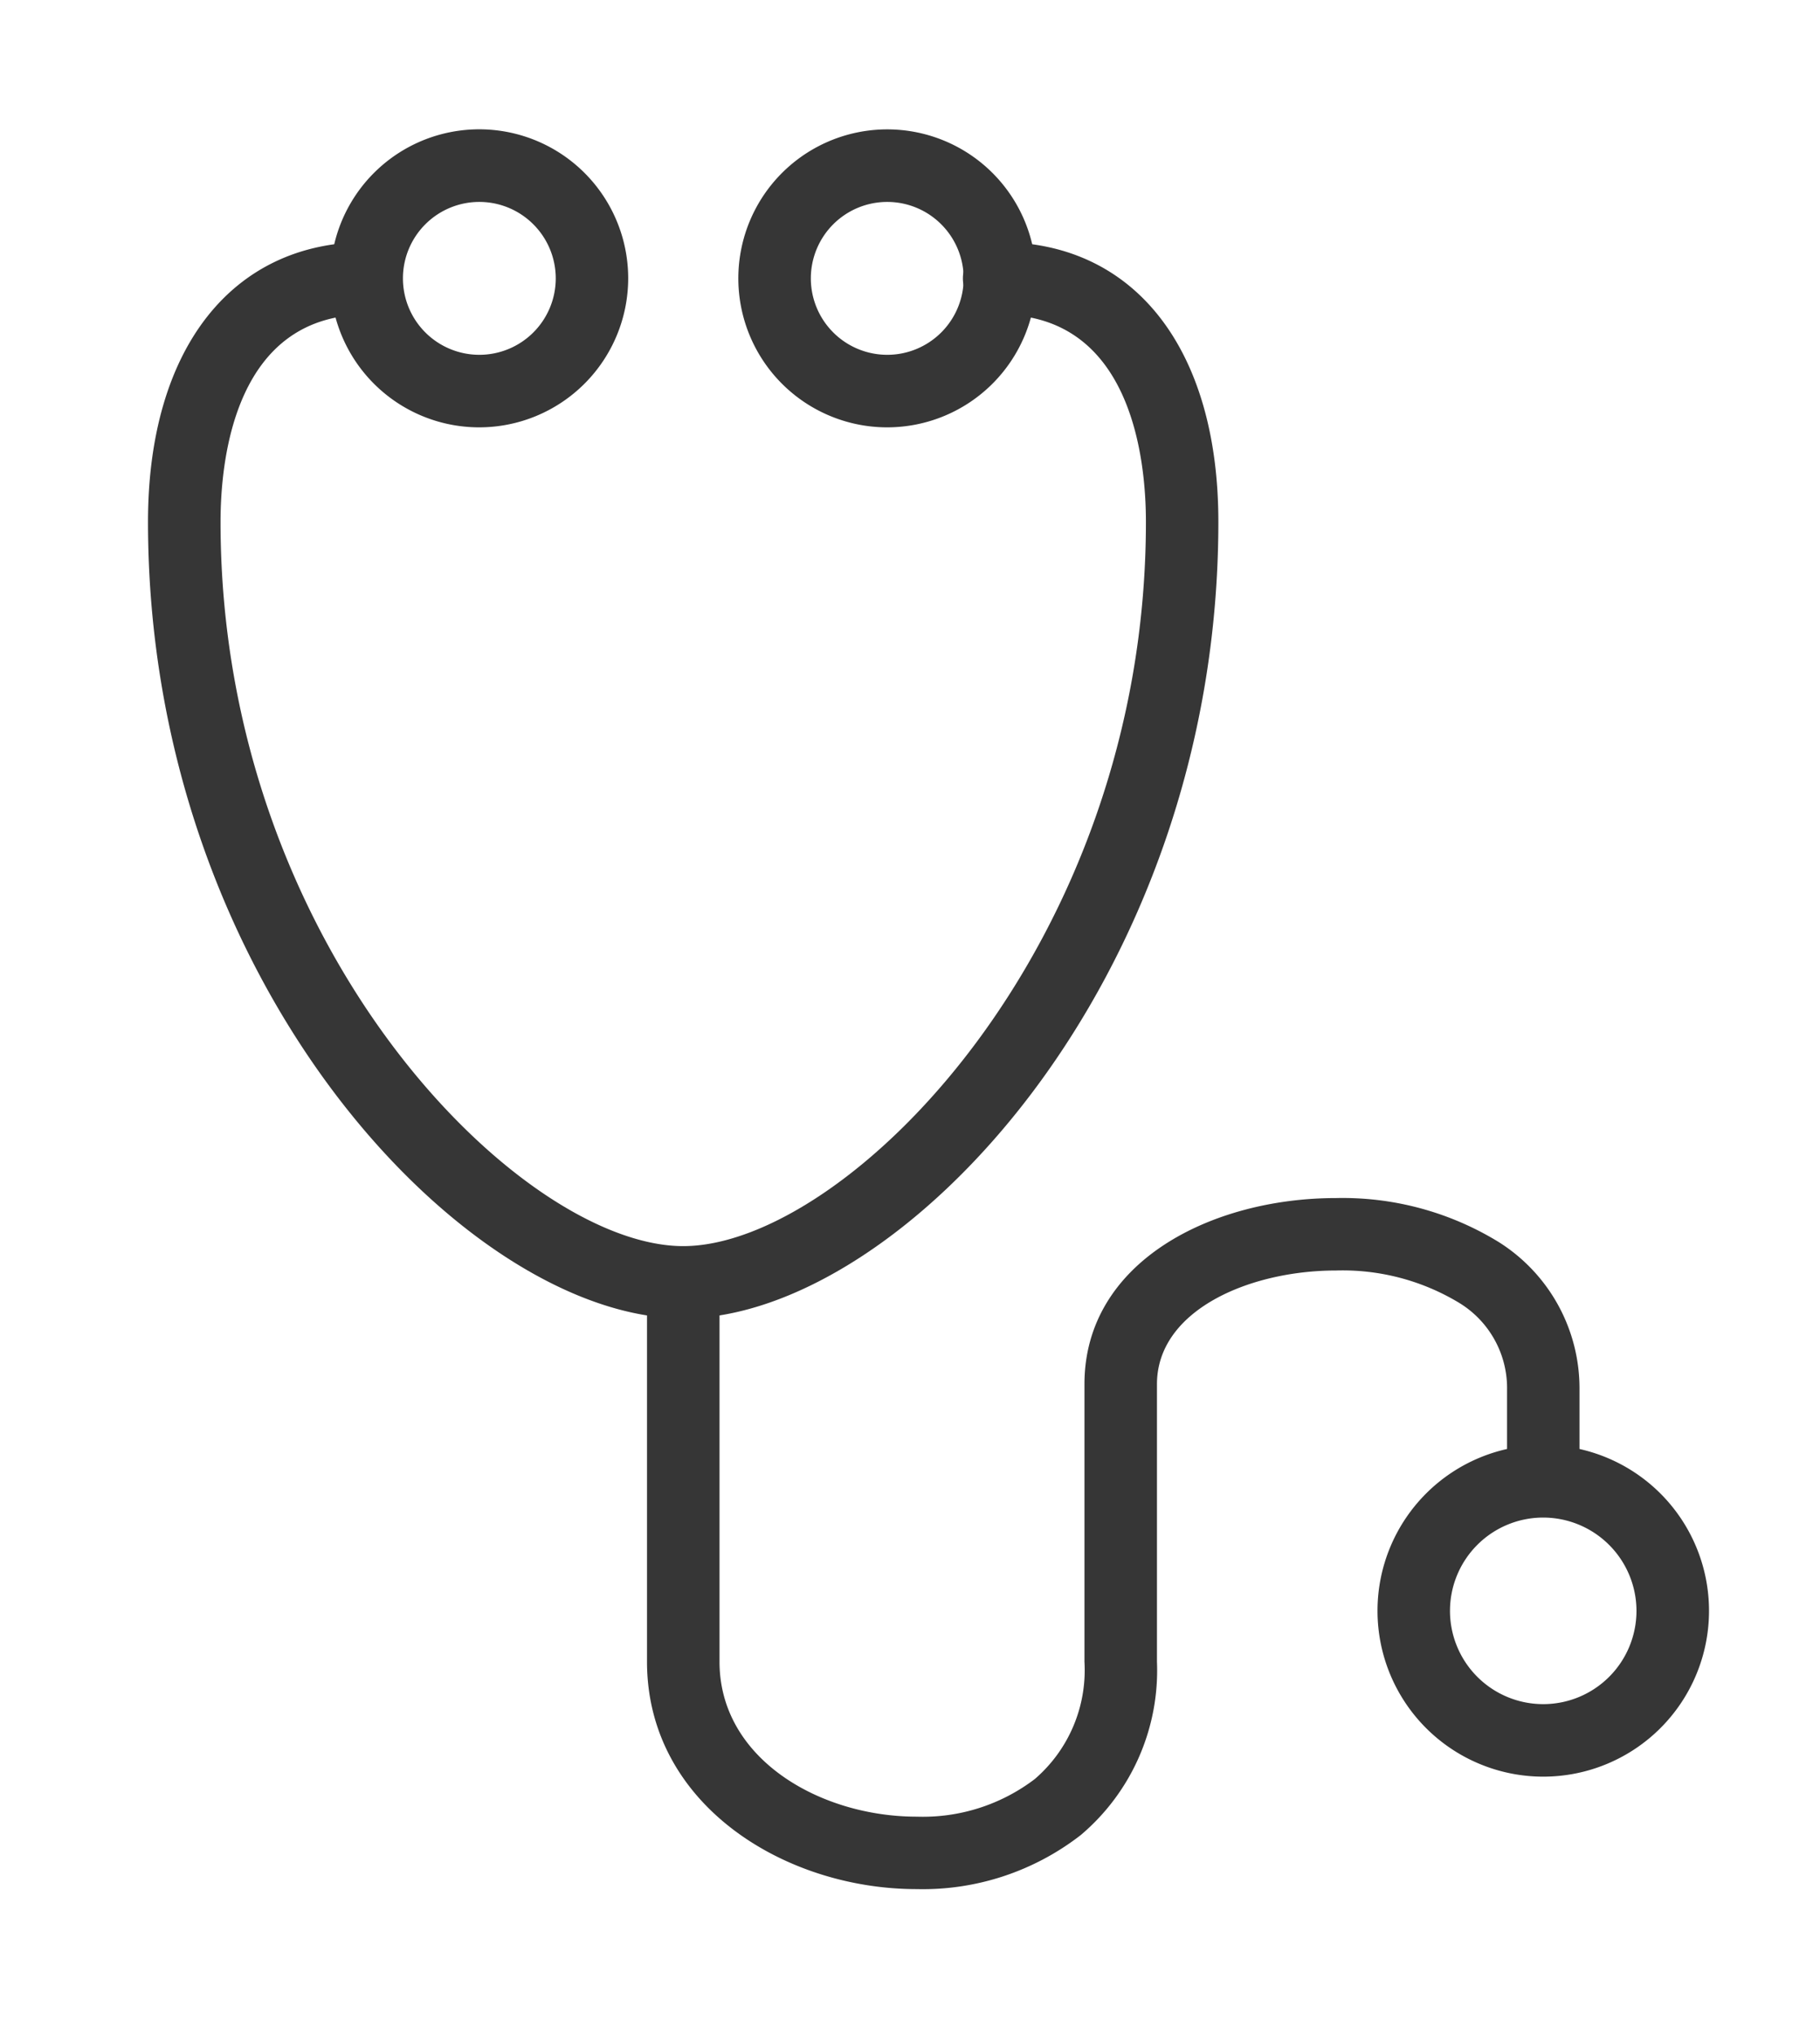
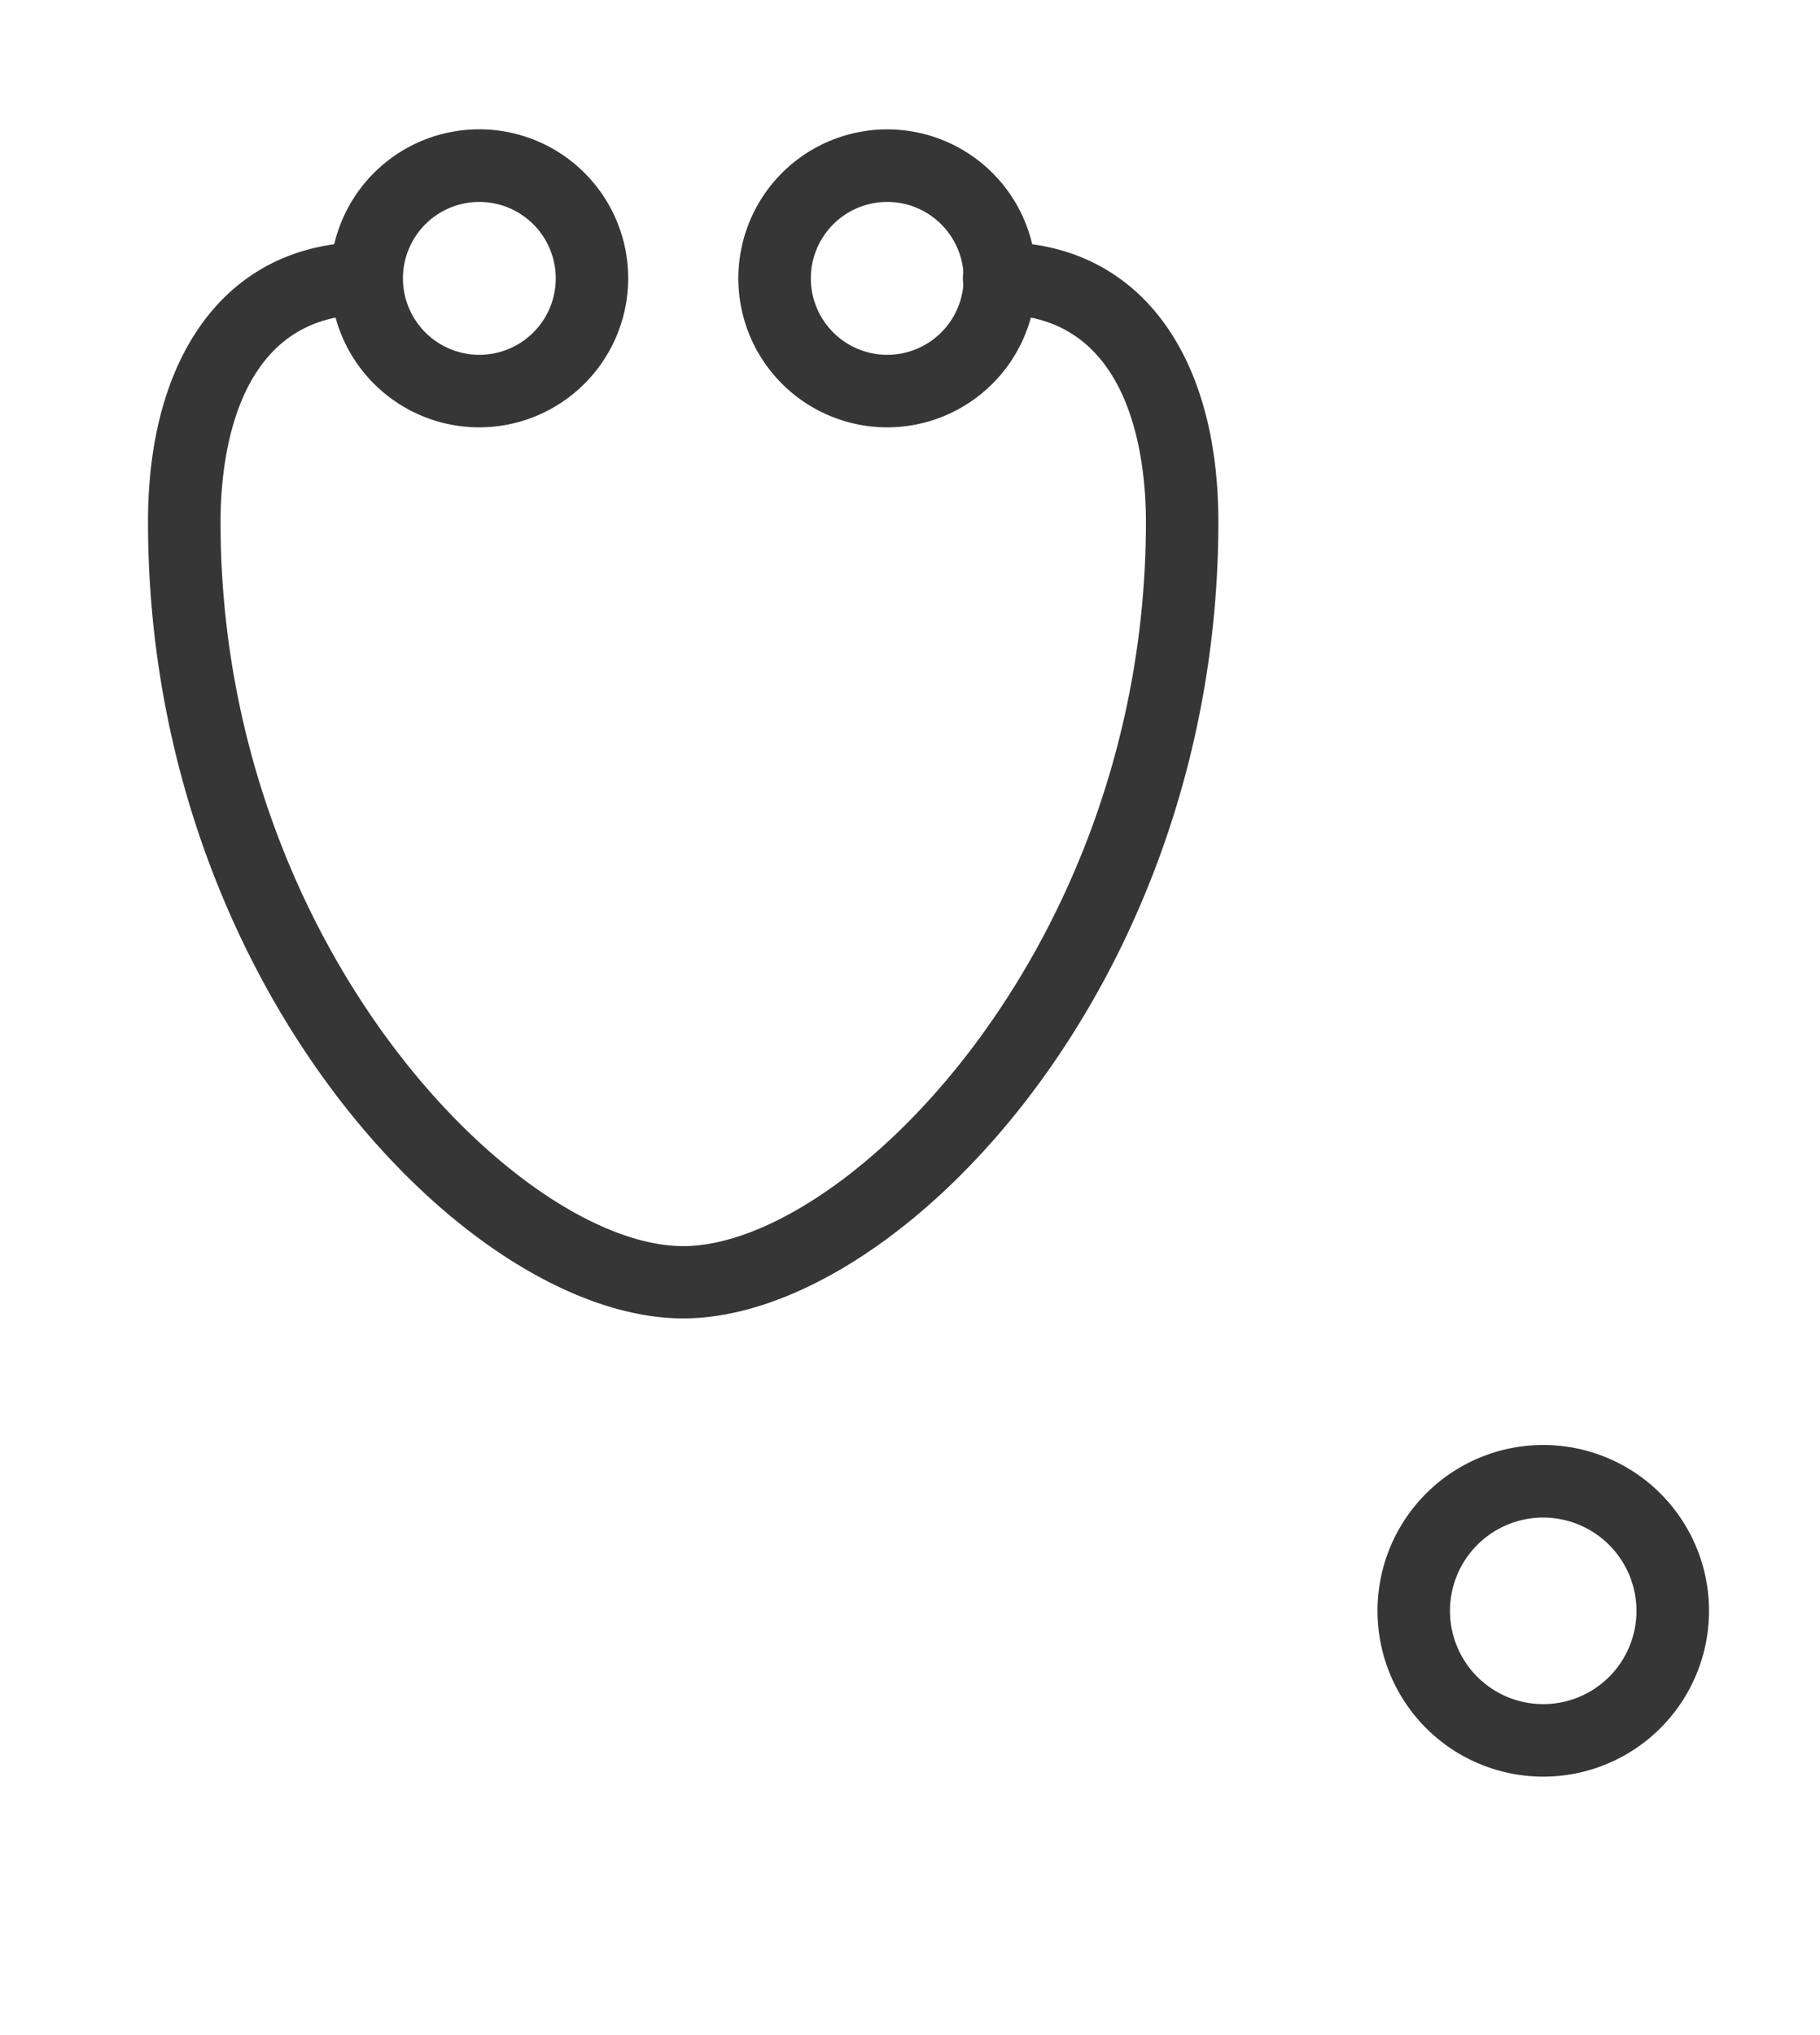
<svg xmlns="http://www.w3.org/2000/svg" width="56" height="62.575" viewBox="0 0 56 62.575">
  <defs>
    <clipPath id="clip-path">
      <rect id="Rettangolo_49" data-name="Rettangolo 49" width="56" height="62.575" transform="translate(38 12)" fill="#363636" />
    </clipPath>
  </defs>
  <g id="Raggruppa_227" data-name="Raggruppa 227" transform="translate(-38 -12)" clip-path="url(#clip-path)">
    <path id="Tracciato_106" data-name="Tracciato 106" d="M68.777,19.448a1.116,1.116,0,1,0,0,2.231c4.045,0,4.482,4.455,4.482,6.372,0,13.087-9.237,22.274-14.237,22.274S44.786,41.138,44.786,28.051c0-1.917.437-6.372,4.482-6.372a1.116,1.116,0,0,0,0-2.231c-4.14,0-6.714,3.3-6.714,8.6,0,14.214,9.838,24.5,16.468,24.5s16.466-10.289,16.466-24.5c0-5.306-2.571-8.6-6.711-8.6" transform="translate(0 -0.001)" fill="#363636" />
    <path id="Tracciato_107" data-name="Tracciato 107" d="M65.3,18.211a2.351,2.351,0,1,0,2.351,2.353A2.353,2.353,0,0,0,65.3,18.211m0,6.933a4.582,4.582,0,1,1,4.582-4.58,4.586,4.586,0,0,1-4.582,4.58" transform="translate(0 -0.001)" fill="#363636" />
    <path id="Tracciato_108" data-name="Tracciato 108" d="M85.485,58.673a2.869,2.869,0,1,0,2.868,2.868,2.873,2.873,0,0,0-2.868-2.868m0,7.968a5.1,5.1,0,1,1,5.1-5.1,5.1,5.1,0,0,1-5.1,5.1" transform="translate(0 -0.001)" fill="#363636" />
-     <path id="Tracciato_109" data-name="Tracciato 109" d="M66.208,70.1c-4.082,0-8.3-2.618-8.3-6.995V51.44a1.116,1.116,0,0,1,2.231,0V63.108c0,2.983,3.086,4.764,6.071,4.764a5.686,5.686,0,0,0,3.631-1.158,4.418,4.418,0,0,0,1.527-3.606V54.57c0-3.756,3.9-5.723,7.74-5.723A9.184,9.184,0,0,1,84.115,50.2,5.317,5.317,0,0,1,86.6,54.745v2.34a1.114,1.114,0,1,1-2.229,0v-2.34a3.069,3.069,0,0,0-1.485-2.682,6.932,6.932,0,0,0-3.779-.988c-2.67,0-5.508,1.227-5.508,3.495v8.538a6.63,6.63,0,0,1-2.343,5.328A7.924,7.924,0,0,1,66.208,70.1" transform="translate(0 -0.001)" fill="#363636" />
    <path id="Tracciato_110" data-name="Tracciato 110" d="M52.748,18.211A2.351,2.351,0,1,0,55.1,20.564a2.353,2.353,0,0,0-2.351-2.353m0,6.933a4.583,4.583,0,1,1,4.58-4.58,4.587,4.587,0,0,1-4.58,4.58" transform="translate(0 -0.001)" fill="#363636" />
  </g>
</svg>